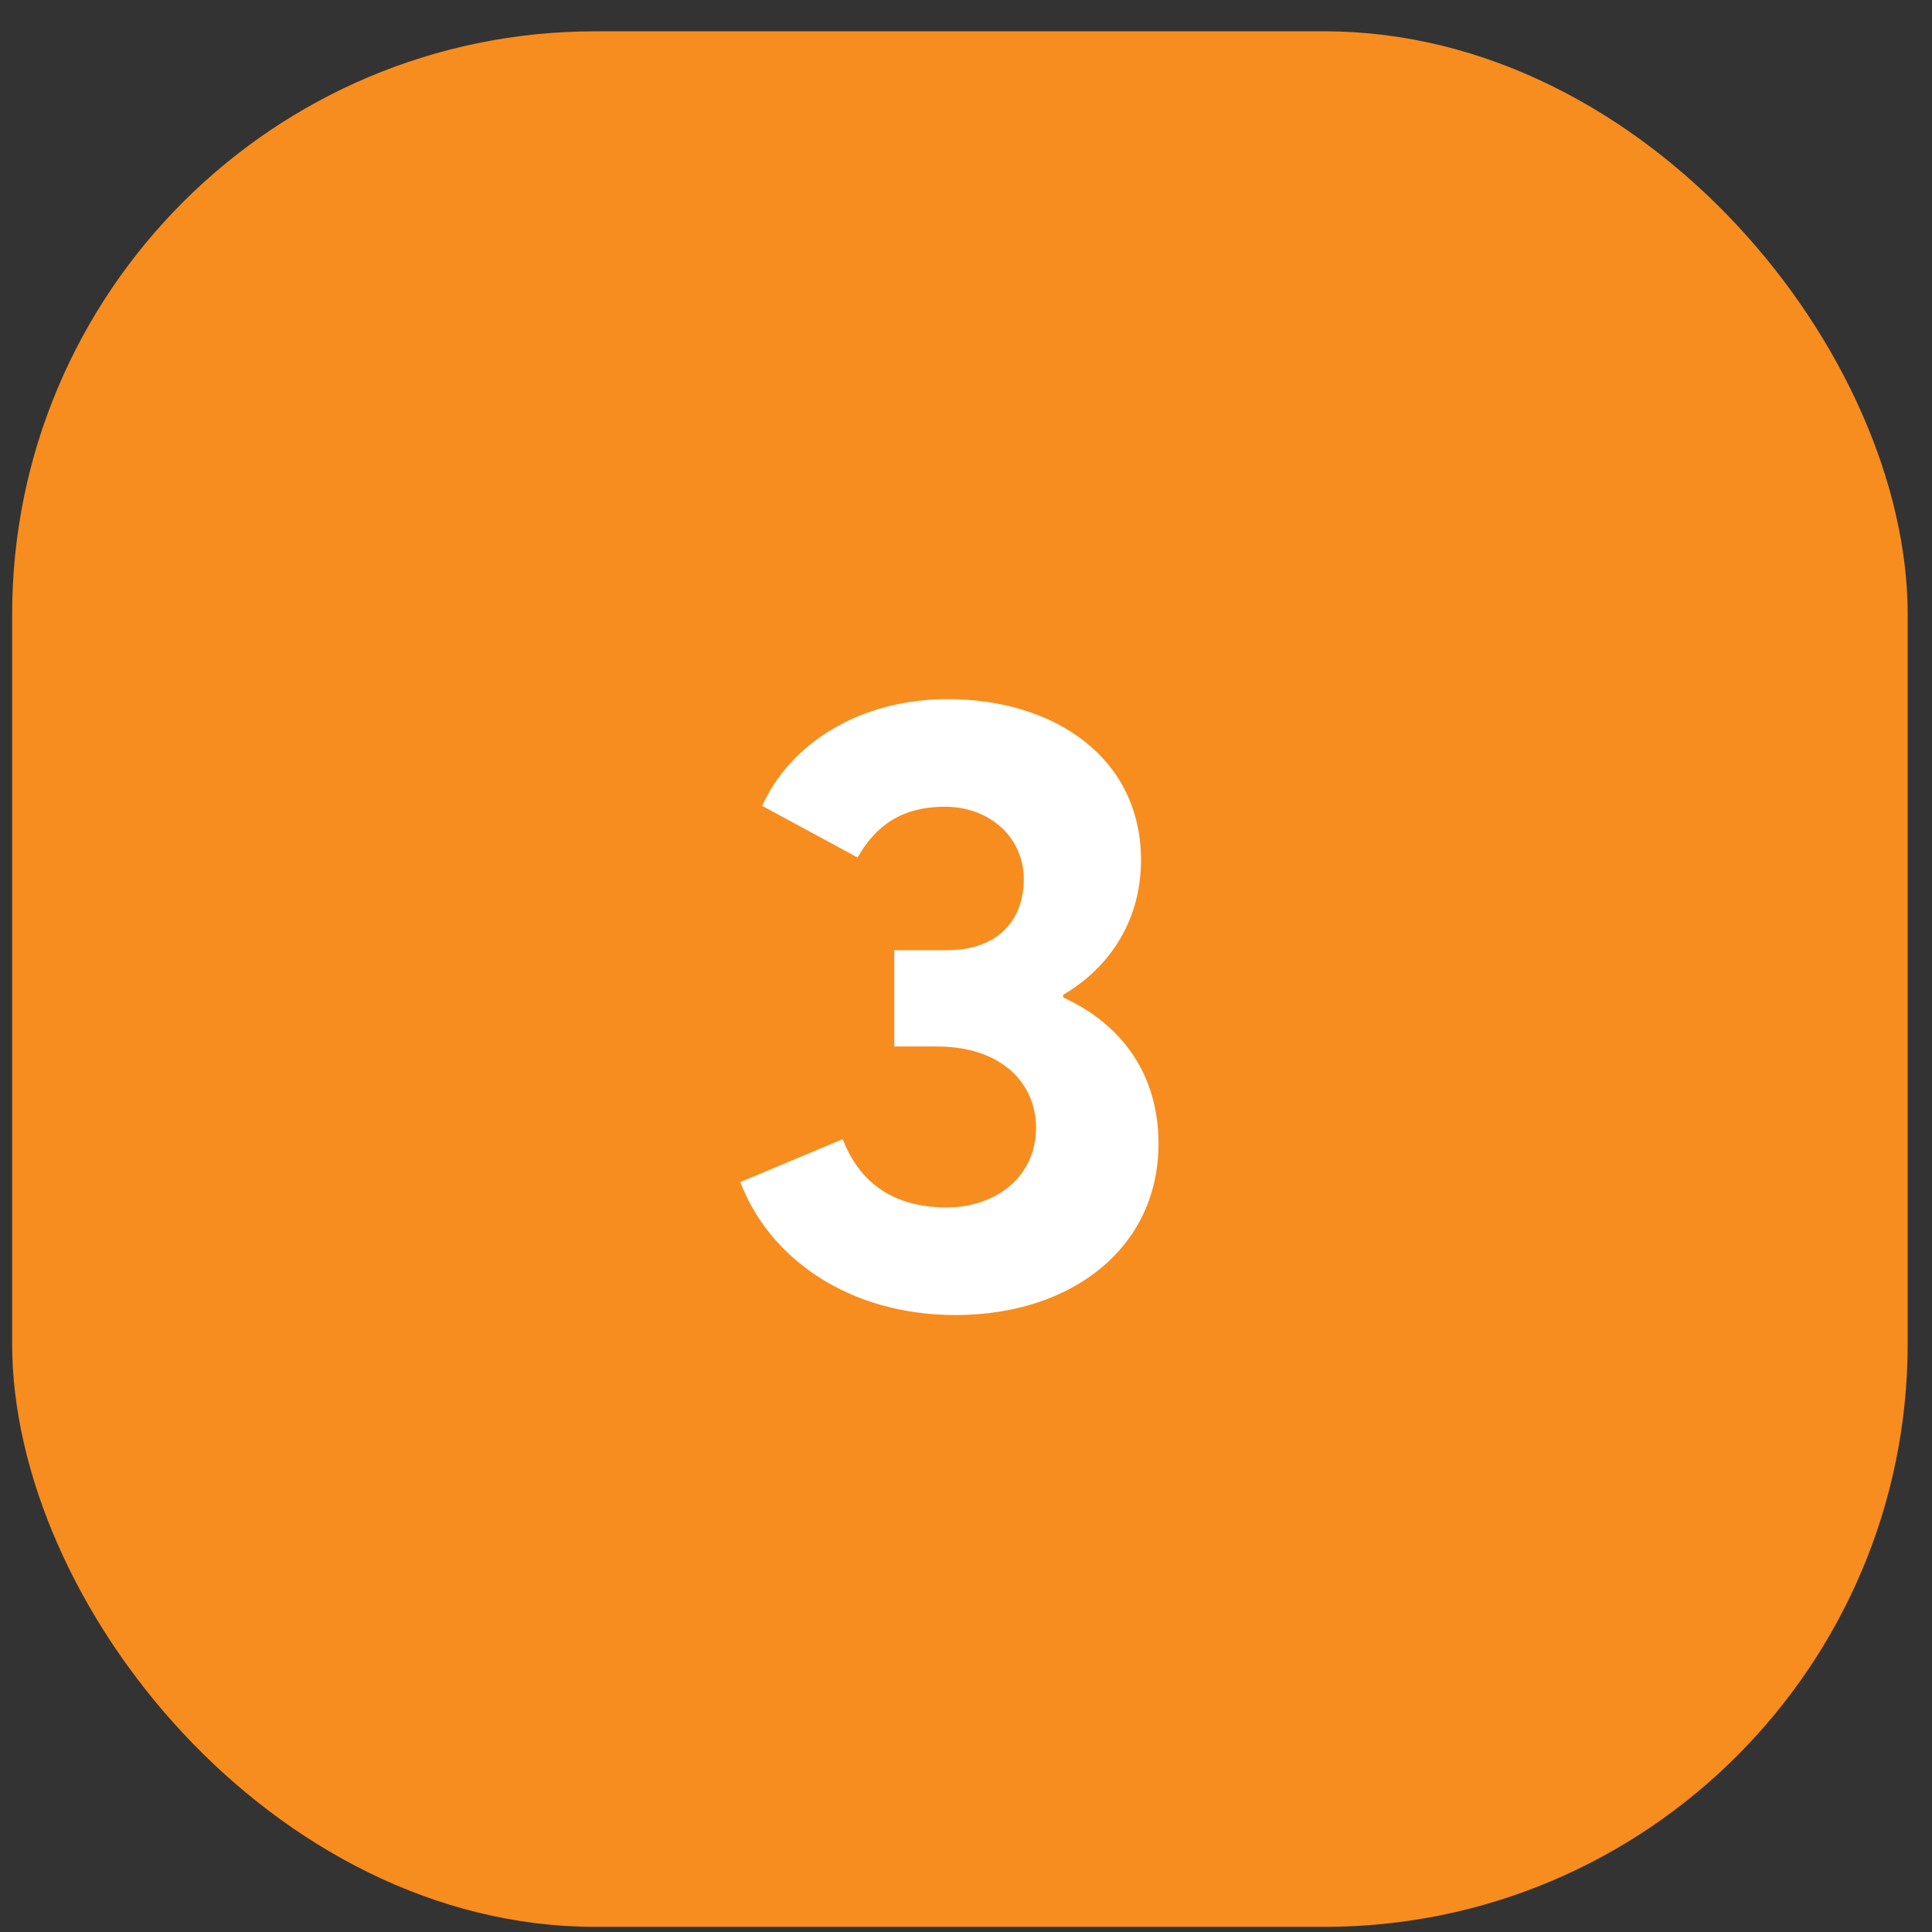
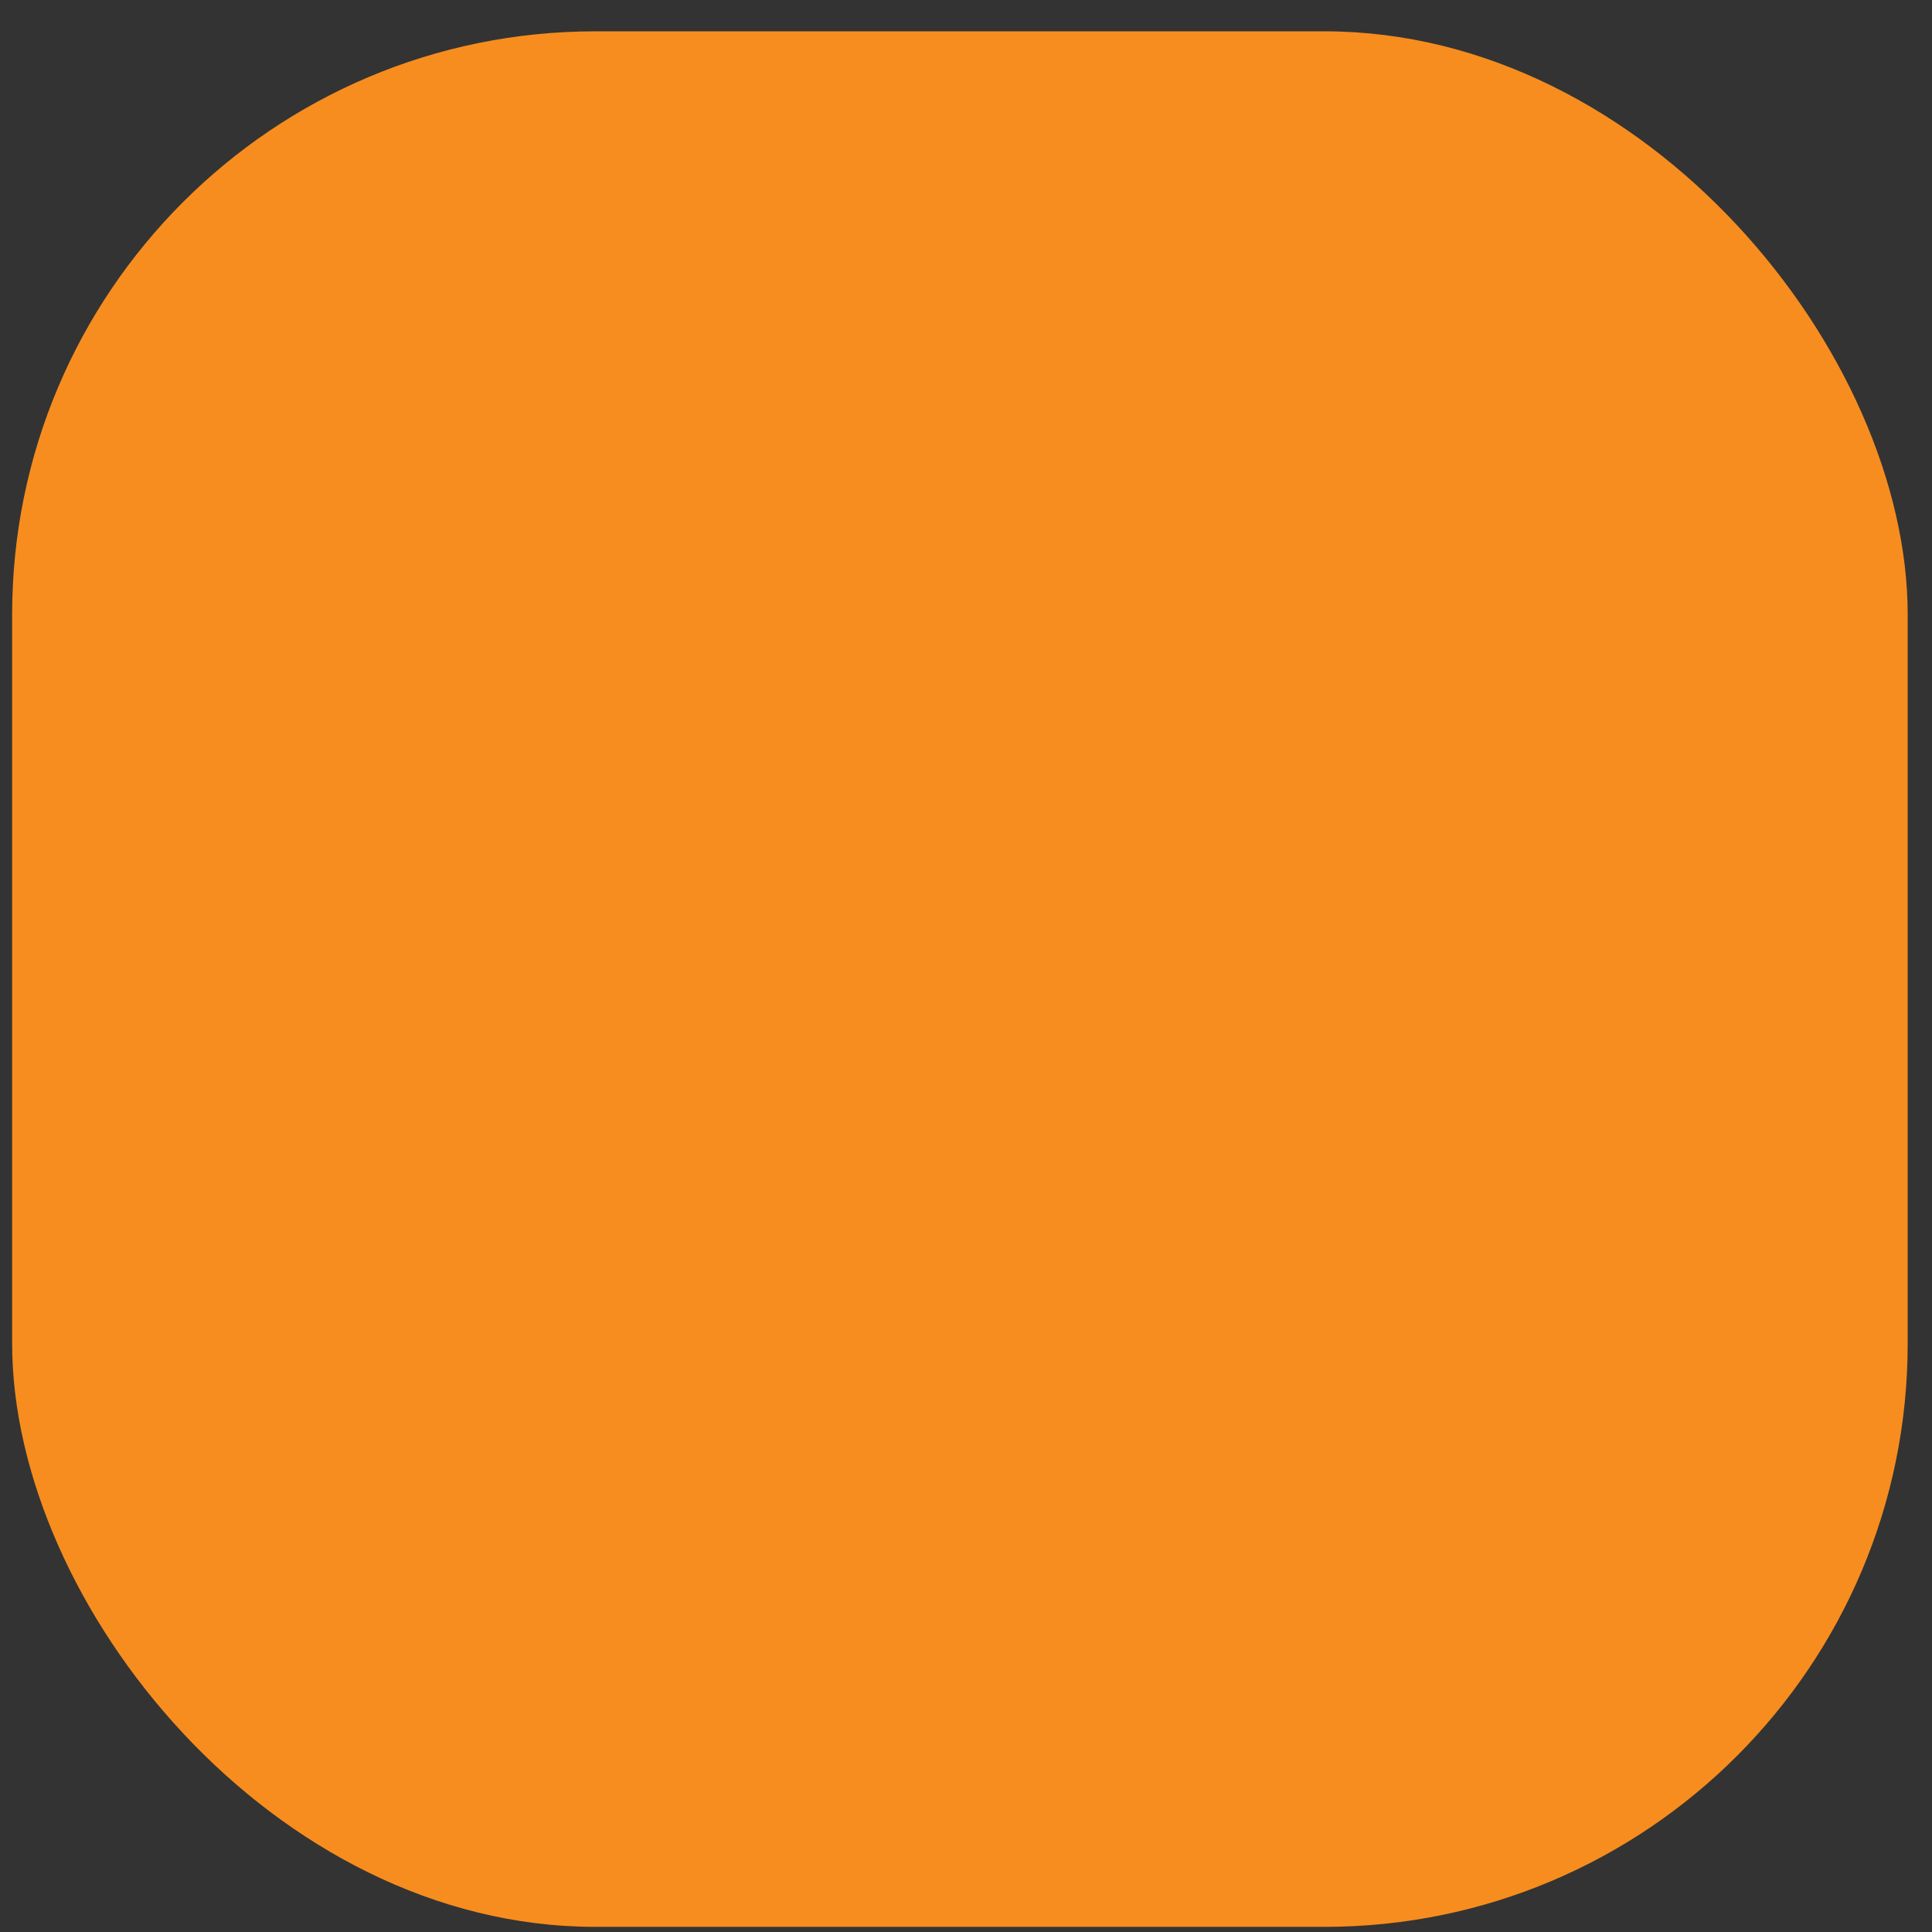
<svg xmlns="http://www.w3.org/2000/svg" width="53" height="53" viewBox="0 0 53 53" fill="none">
  <rect x="0" y="0" width="53" height="53" fill="#333333" stroke="none" />
  <rect x="0.333" y="0.859" width="52" height="52" rx="16" fill="#F78D1E" />
-   <path d="M26.213 36.075C23.285 36.075 21.101 34.515 20.309 32.427L23.117 31.251C23.573 32.427 24.485 33.123 25.973 33.123C27.317 33.123 28.421 32.283 28.421 30.939C28.421 29.739 27.509 28.707 25.685 28.707H24.533V26.067H25.973C27.437 26.067 28.085 25.179 28.085 24.123C28.085 22.947 27.125 22.131 25.925 22.131C24.701 22.131 24.005 22.683 23.525 23.523L20.909 22.107C21.677 20.403 23.573 19.179 25.997 19.179C28.925 19.179 31.301 20.787 31.301 23.595C31.301 25.179 30.509 26.499 29.165 27.291V27.363C30.749 28.083 31.781 29.451 31.781 31.371C31.781 34.227 29.405 36.075 26.213 36.075Z" fill="white" />
</svg>